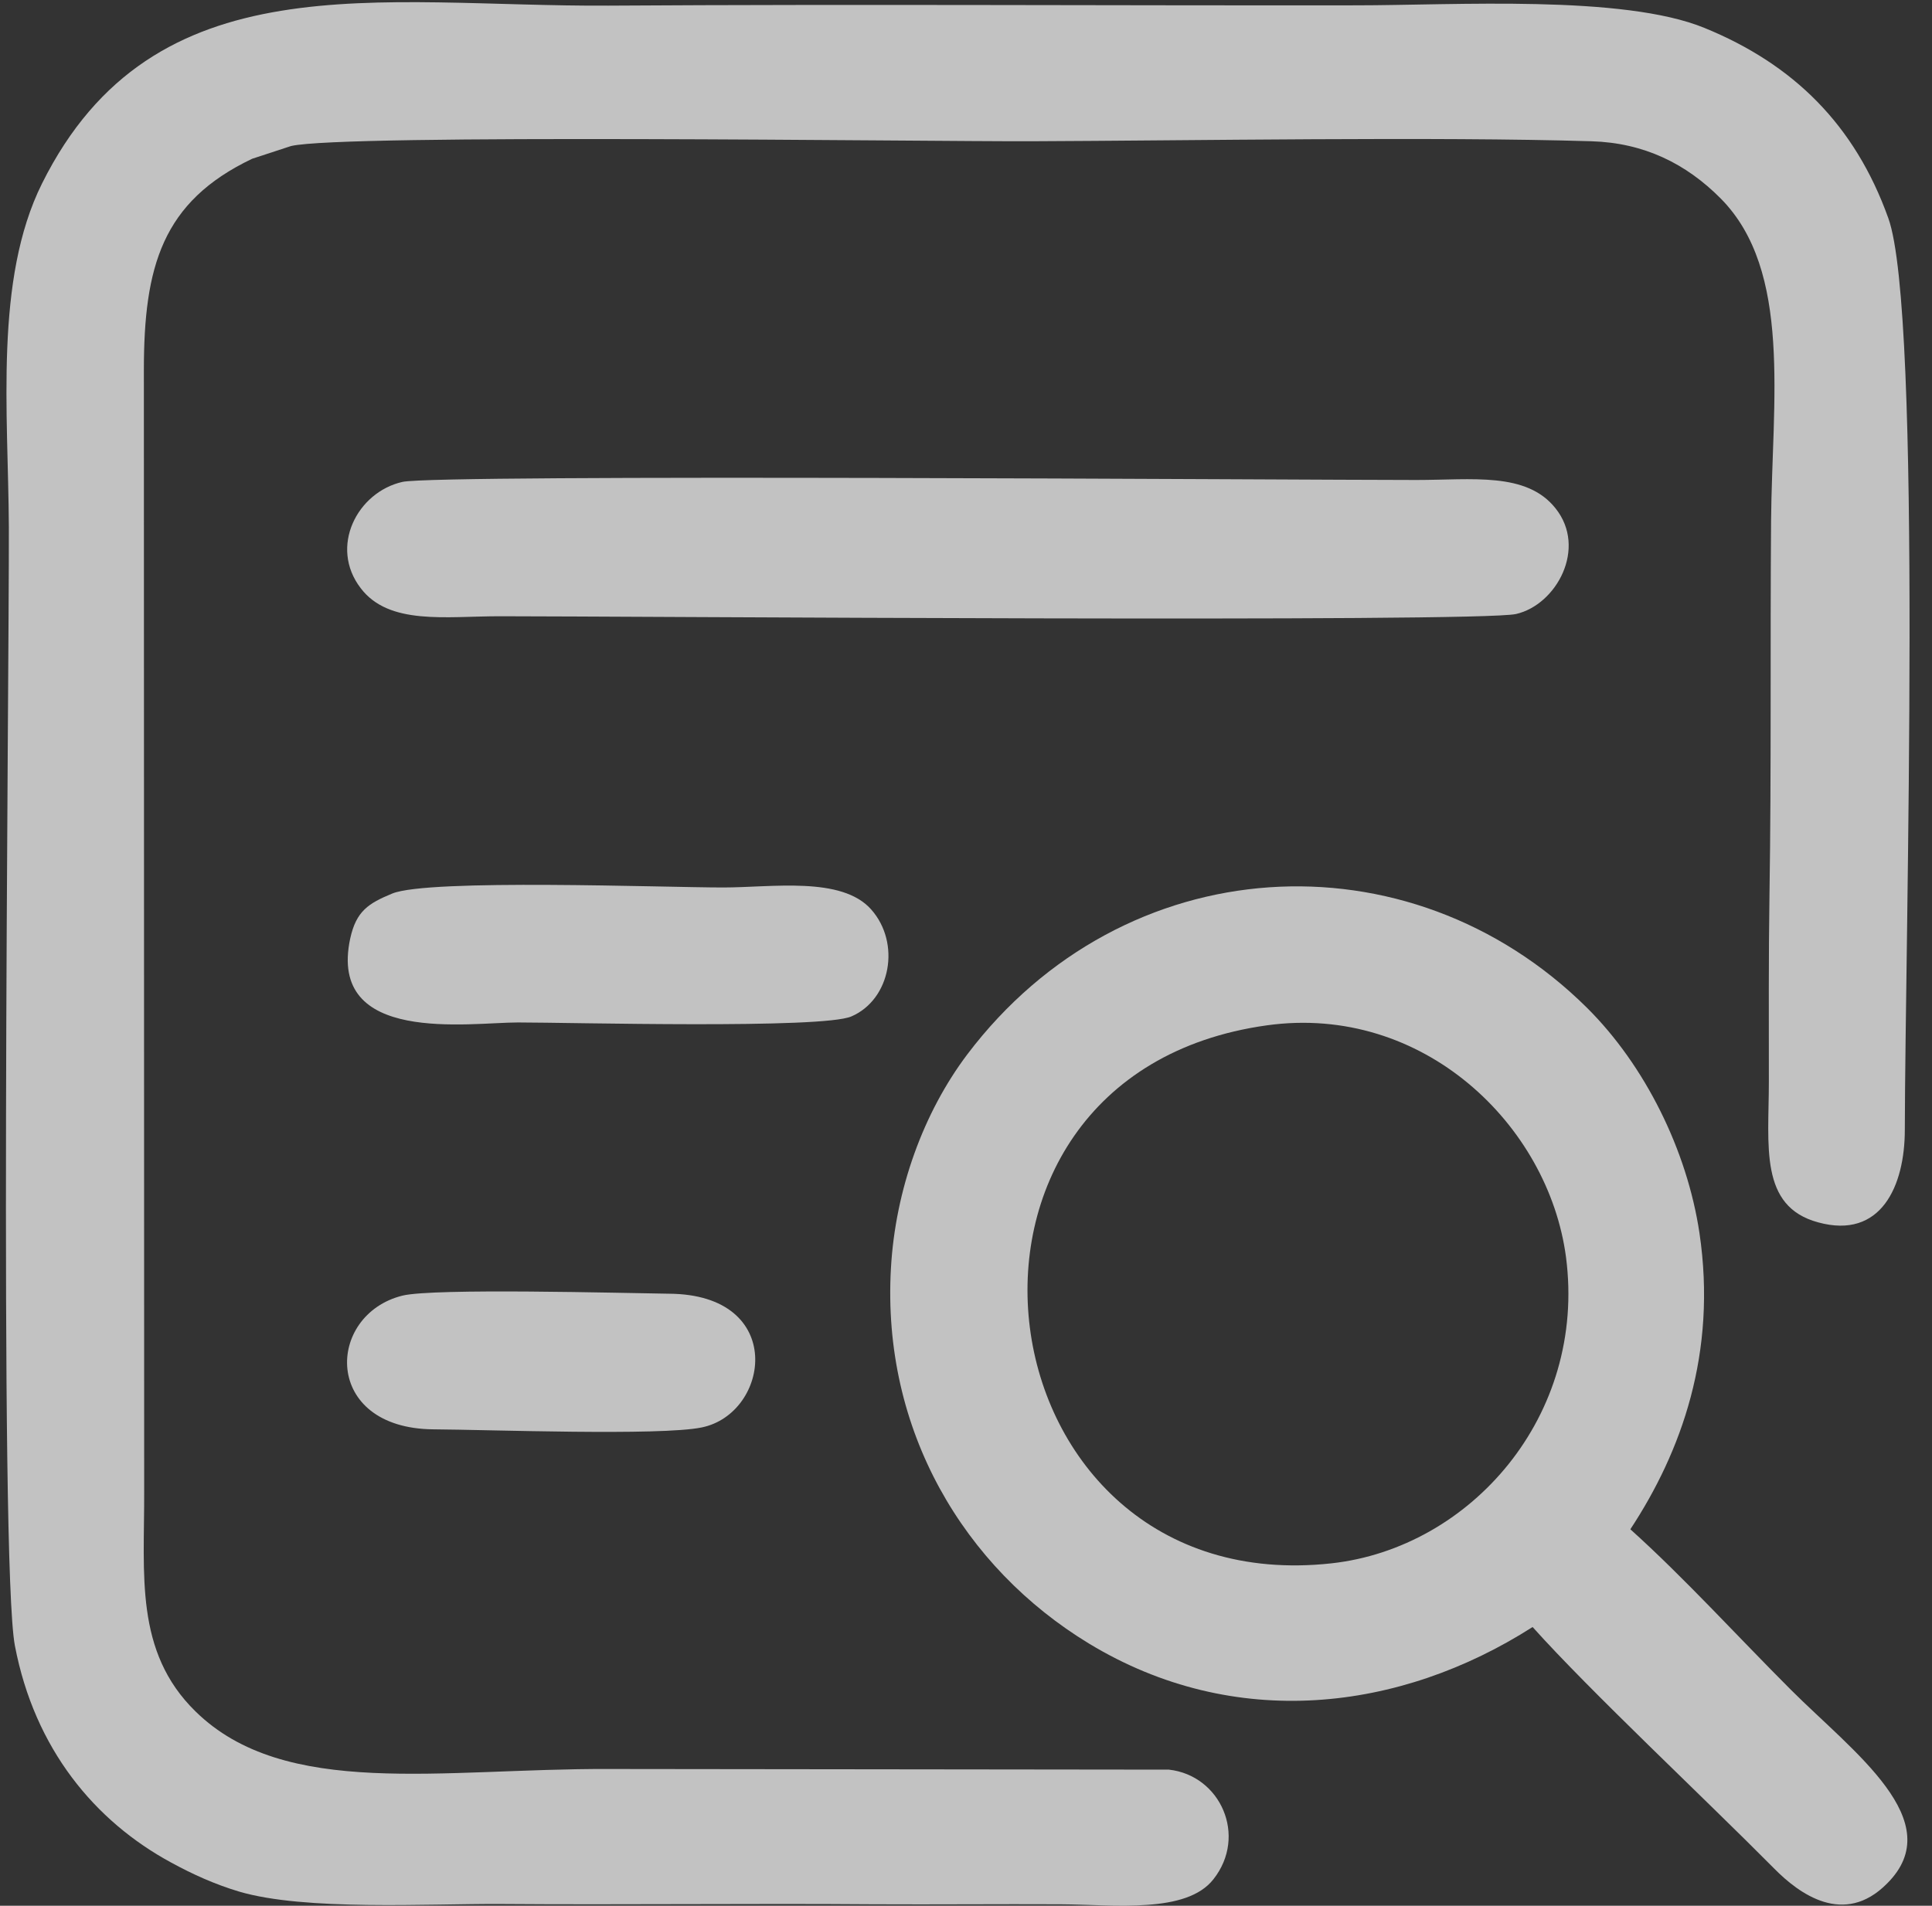
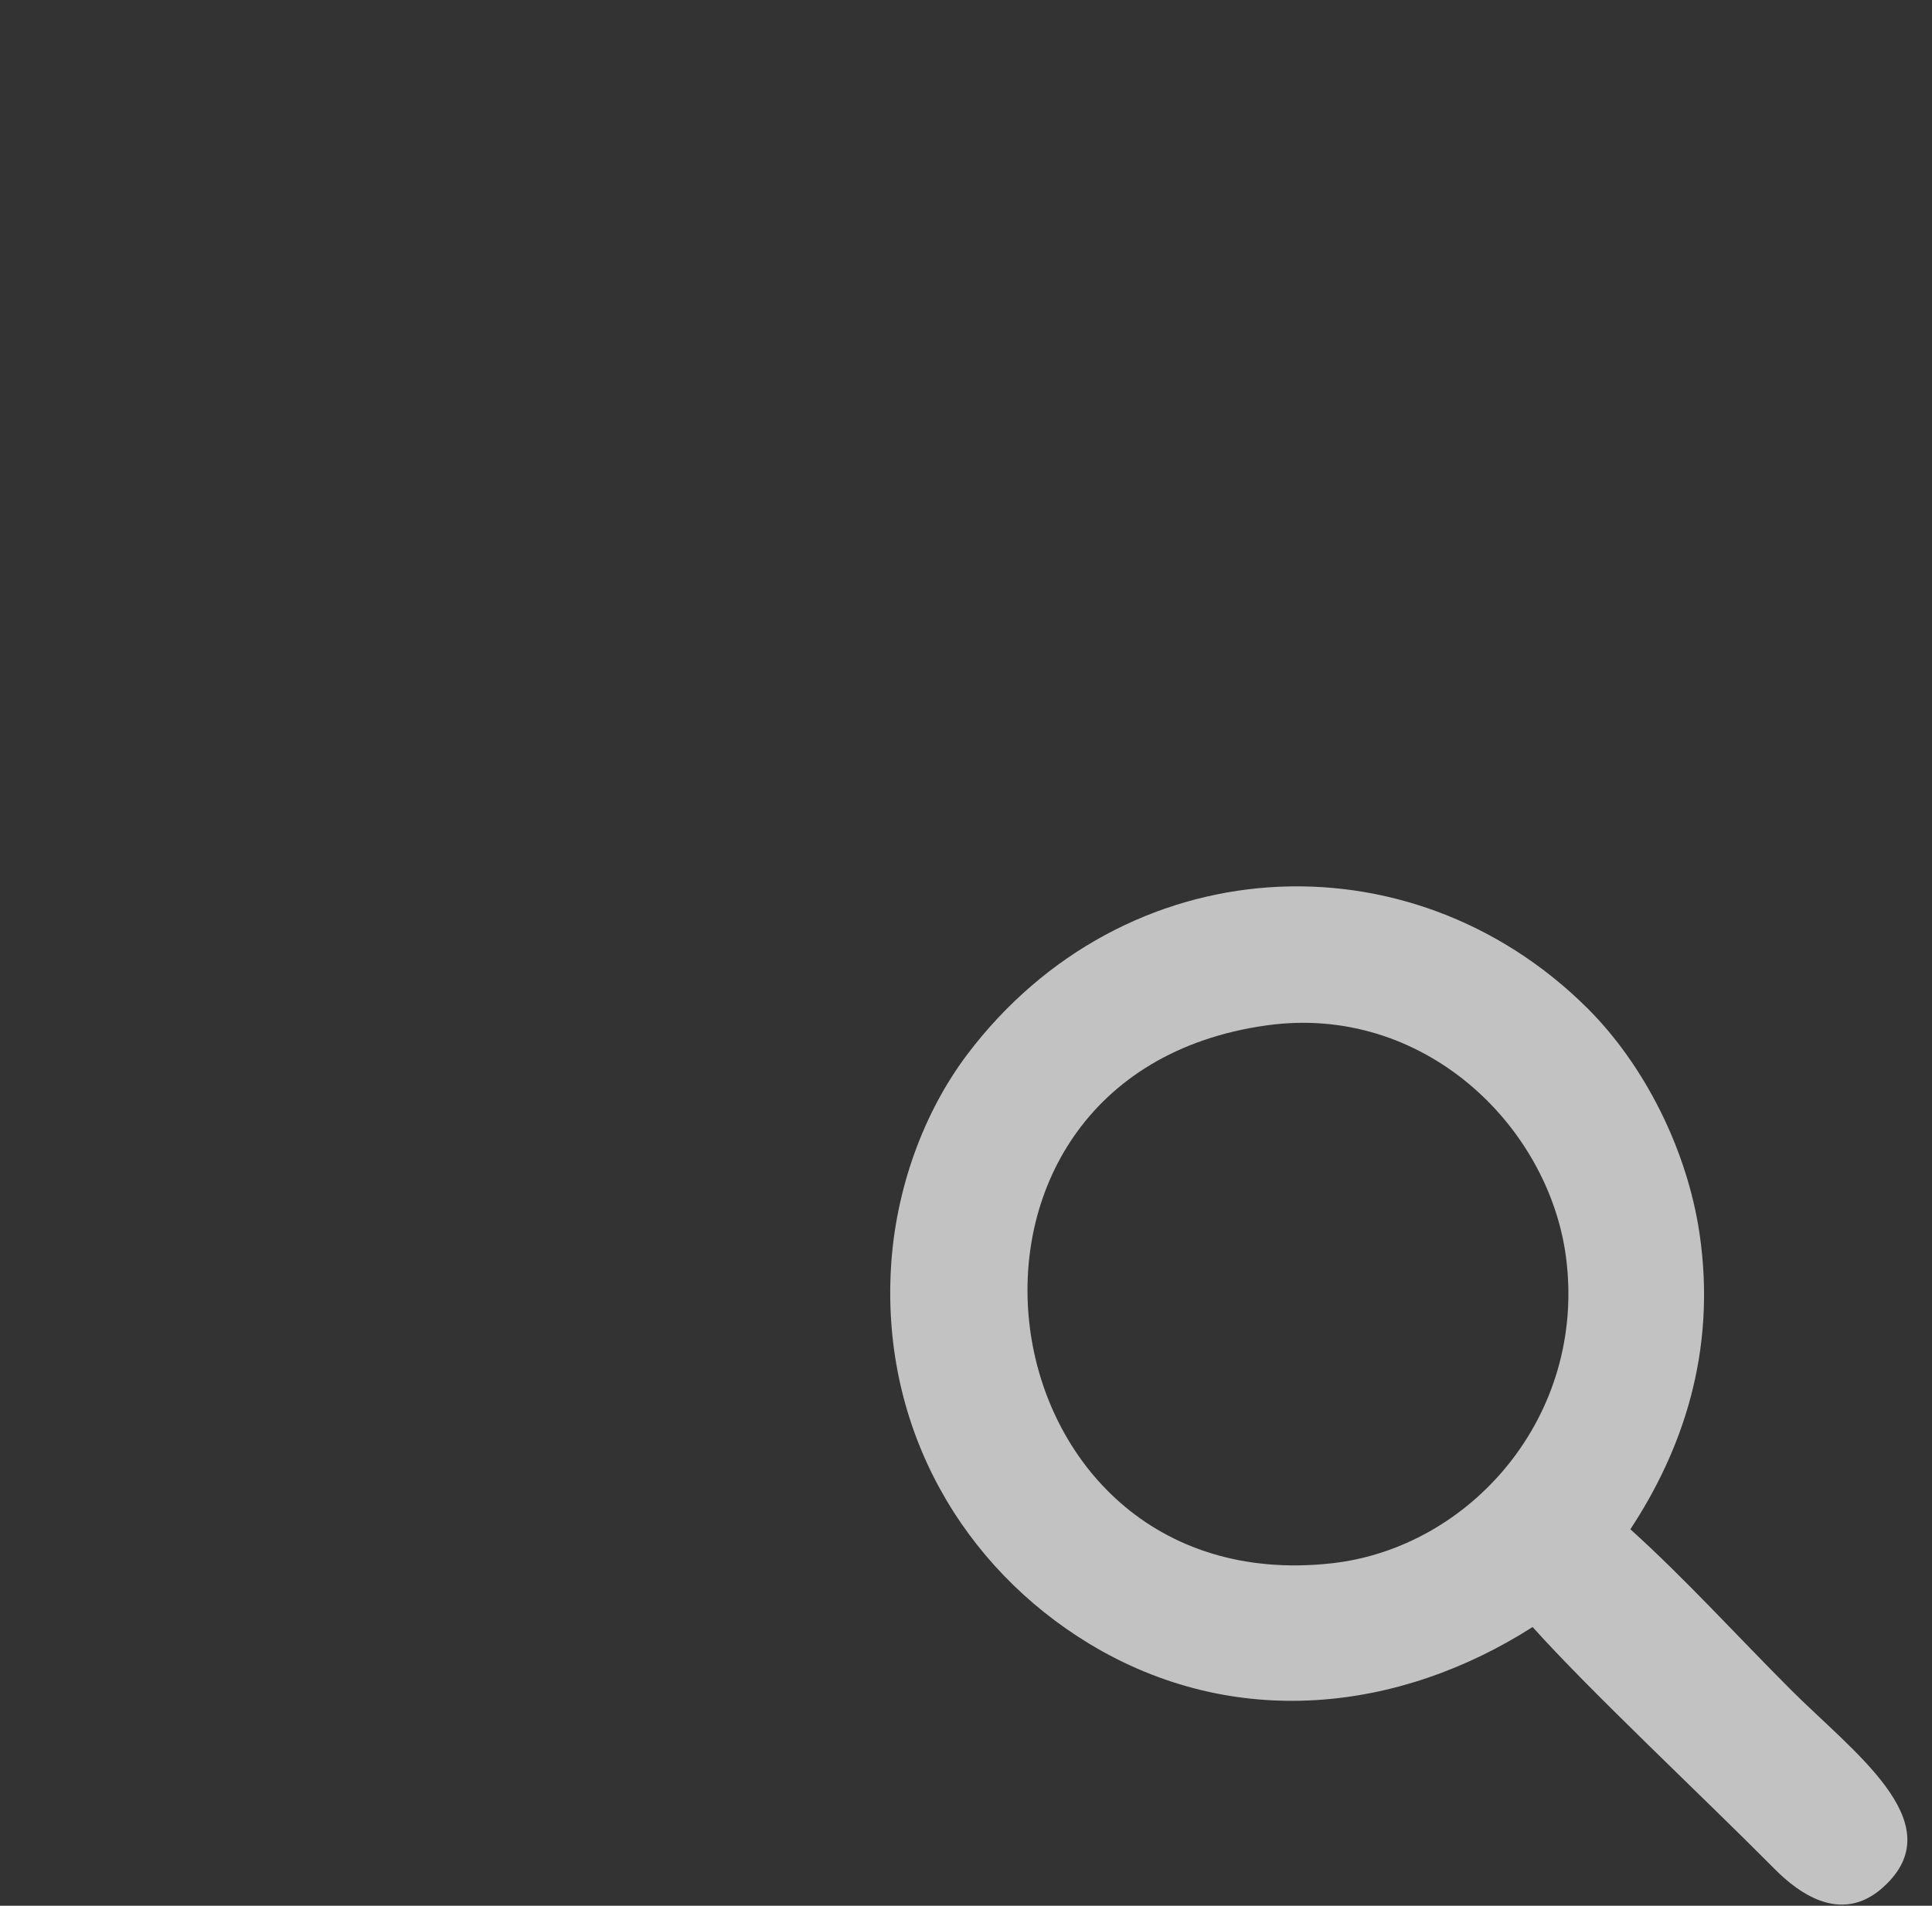
<svg xmlns="http://www.w3.org/2000/svg" width="75" height="74" viewBox="0 0 75 74" fill="none">
  <rect x="0" y="0" width="75" height="74" fill="#333333" stroke="none" />
-   <path fill-rule="evenodd" clip-rule="evenodd" d="M11.296 5.671C13.299 5.189 35.958 5.498 40 5.485C46.267 5.461 55.712 5.3 61.781 5.485C63.821 5.547 65.453 6.351 66.8 7.71C69.581 10.517 68.79 15.585 68.753 20.233C68.716 25.066 68.766 29.912 68.691 34.745C68.654 37.144 68.667 39.591 68.667 42.002C68.667 44.486 68.283 46.847 70.583 47.465C73.018 48.133 73.945 46.056 73.945 43.868C73.957 36.476 74.637 12.136 73.302 8.465C72.004 4.843 69.618 2.494 66.169 1.085C63.005 -0.213 56.466 0.207 52.646 0.207C42.967 0.219 33.288 0.158 23.621 0.219C14.696 0.269 5.968 -1.598 1.629 7.13C-0.225 10.863 0.319 15.993 0.344 20.468C0.356 26.772 -0.039 60.693 0.579 63.907C1.345 67.912 3.681 70.718 6.648 72.325C7.464 72.77 8.329 73.165 9.281 73.45C11.84 74.204 16.599 73.919 19.405 73.932C24.239 73.969 29.085 73.907 33.918 73.944C36.341 73.957 38.751 73.932 41.174 73.944C43.288 73.957 46.057 74.315 47.108 72.968C48.431 71.286 47.38 68.938 45.377 68.715L23.621 68.69C17.143 68.666 11.061 69.865 7.588 66.453C5.214 64.129 5.61 61.137 5.597 57.911L5.585 14.373C5.585 10.356 6.29 7.834 9.788 6.165L11.296 5.671Z" fill="#FEFEFE" fill-opacity="0.702" />
  <path fill-rule="evenodd" clip-rule="evenodd" d="M49.185 39.813C55.242 38.973 60.113 43.683 60.792 48.813C61.596 54.981 57.084 60.111 51.682 60.705C37.886 62.213 35.105 41.767 49.185 39.813ZM59.495 63.177C61.732 65.674 66.133 69.79 68.877 72.559C69.841 73.536 71.584 74.822 73.253 73.14C75.688 70.718 71.943 68.035 69.52 65.612C67.48 63.572 65.354 61.236 63.29 59.382C65.267 56.378 66.664 52.534 65.972 47.873C65.49 44.659 63.858 41.371 61.608 39.134C54.686 32.273 43.622 32.916 37.553 40.938C35.847 43.2 34.759 46.192 34.586 49.245C34.227 55.55 37.429 60.878 42.275 63.82C47.924 67.244 54.352 66.465 59.495 63.177Z" fill="#FEFEFE" fill-opacity="0.702" />
-   <path fill-rule="evenodd" clip-rule="evenodd" d="M15.623 18.712C13.868 19.108 12.768 21.234 14.004 22.841C15.104 24.287 17.304 23.929 19.406 23.929C24.017 23.929 57.381 24.176 58.852 23.842C60.422 23.484 61.621 21.284 60.385 19.738C59.26 18.317 57.146 18.638 54.983 18.638C50.458 18.638 16.995 18.403 15.623 18.712Z" fill="#FEFEFE" fill-opacity="0.702" />
-   <path fill-rule="evenodd" clip-rule="evenodd" d="M15.227 34.696C14.3 35.079 13.831 35.375 13.596 36.438C12.706 40.58 18.207 39.702 20.11 39.702C22.162 39.702 31.928 39.962 33.053 39.467C34.574 38.812 34.981 36.624 33.819 35.314C32.67 34.016 29.963 34.461 28.071 34.461C25.76 34.461 16.649 34.115 15.227 34.696Z" fill="#FEFEFE" fill-opacity="0.702" />
-   <path fill-rule="evenodd" clip-rule="evenodd" d="M15.623 50.309C12.643 51.051 12.508 55.464 16.822 55.501C18.936 55.513 25.636 55.761 27.243 55.427C29.888 54.883 30.543 50.26 25.969 50.235C24.128 50.21 16.846 50.012 15.623 50.309Z" fill="#FEFEFE" fill-opacity="0.702" />
</svg>